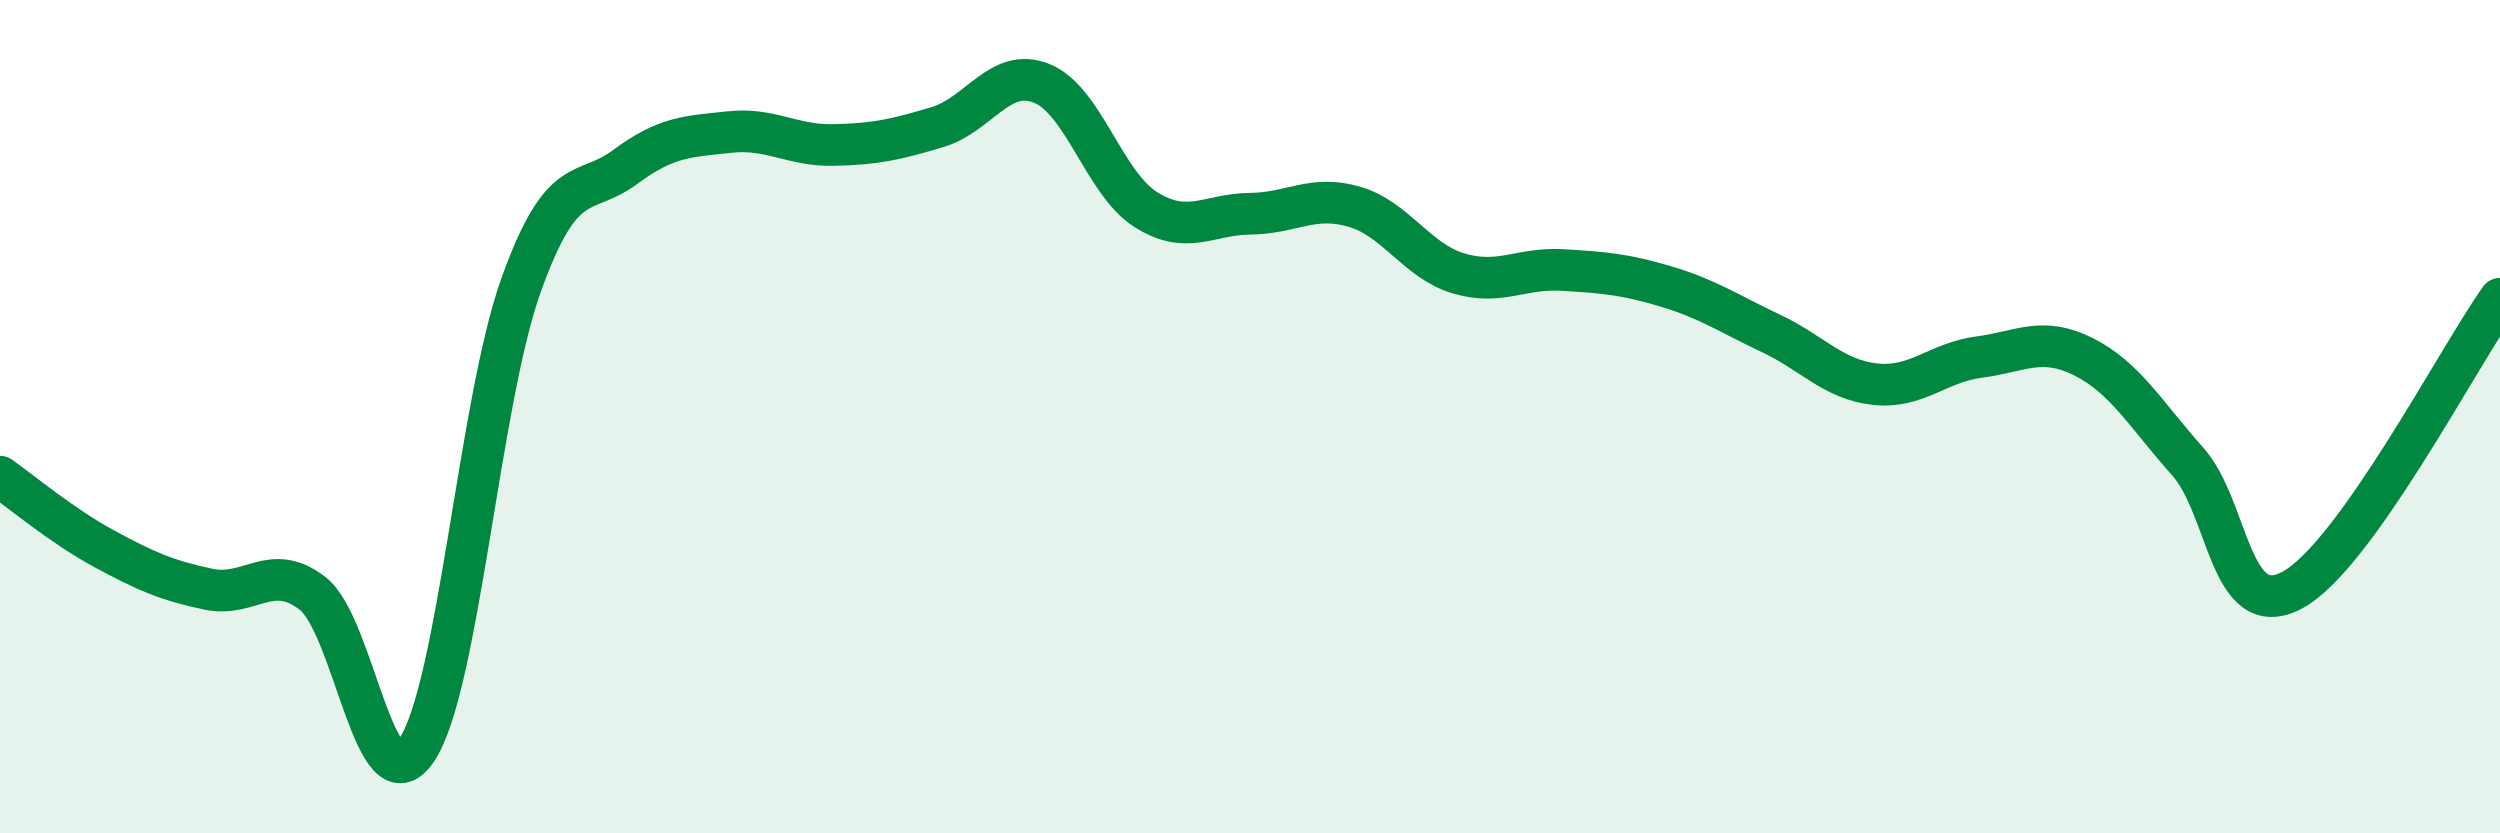
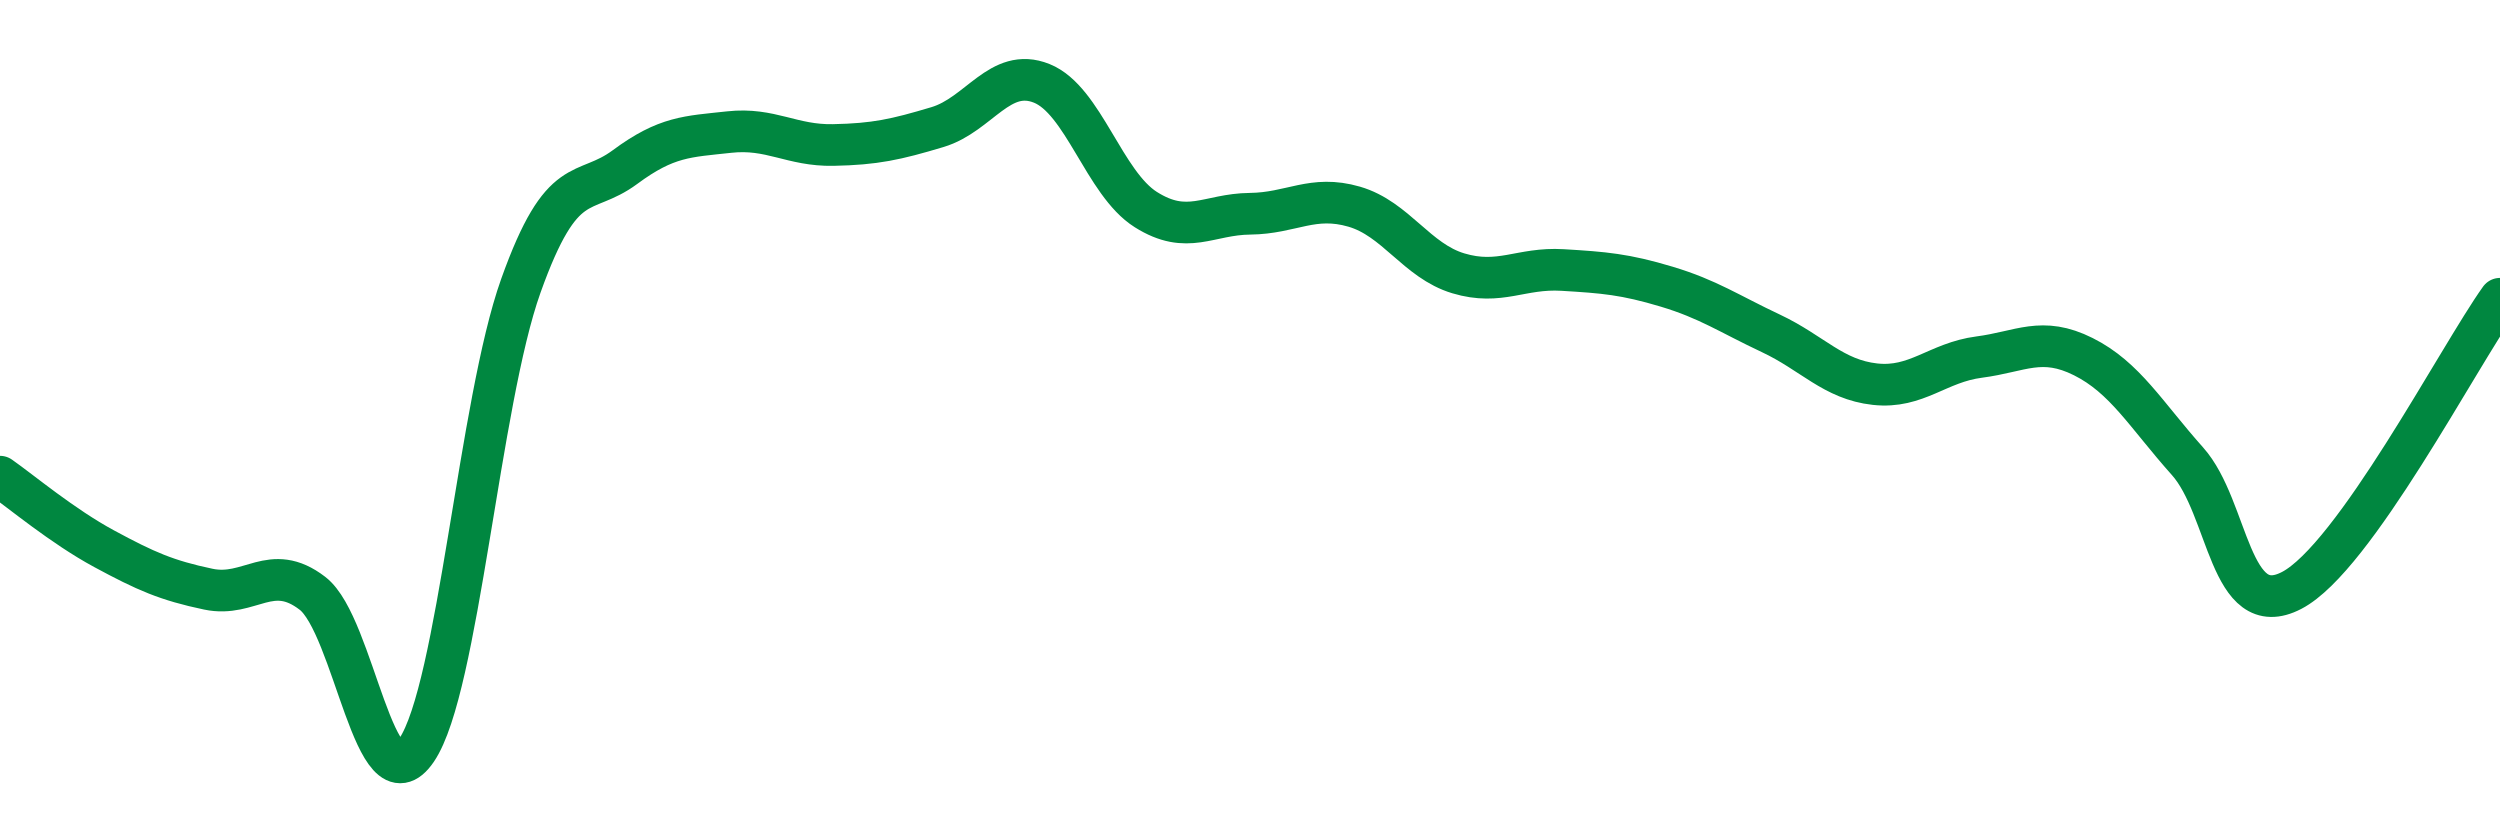
<svg xmlns="http://www.w3.org/2000/svg" width="60" height="20" viewBox="0 0 60 20">
-   <path d="M 0,11.44 C 0.5,11.79 1.5,12.63 2.5,13.17 C 3.5,13.71 4,13.93 5,14.14 C 6,14.35 6.5,13.47 7.5,14.24 C 8.5,15.01 9,19.48 10,18 C 11,16.52 11.5,9.66 12.5,6.86 C 13.5,4.06 14,4.75 15,4.01 C 16,3.27 16.5,3.28 17.5,3.17 C 18.5,3.06 19,3.5 20,3.48 C 21,3.46 21.5,3.35 22.5,3.05 C 23.5,2.75 24,1.6 25,2 C 26,2.4 26.5,4.4 27.5,5.03 C 28.5,5.66 29,5.14 30,5.13 C 31,5.12 31.5,4.67 32.5,4.96 C 33.5,5.25 34,6.26 35,6.56 C 36,6.86 36.5,6.42 37.5,6.48 C 38.5,6.54 39,6.58 40,6.88 C 41,7.18 41.5,7.53 42.5,8 C 43.5,8.47 44,9.11 45,9.22 C 46,9.33 46.5,8.7 47.5,8.57 C 48.5,8.44 49,8.06 50,8.56 C 51,9.06 51.5,9.95 52.5,11.07 C 53.5,12.19 53.5,14.95 55,14.17 C 56.5,13.39 59,8.57 60,7.17L60 20L0 20Z" fill="#008740" opacity="0.1" stroke-linecap="round" stroke-linejoin="round" />
  <path d="M 0,11.44 C 0.5,11.79 1.5,12.63 2.5,13.17 C 3.5,13.71 4,13.93 5,14.14 C 6,14.35 6.5,13.47 7.5,14.24 C 8.5,15.01 9,19.48 10,18 C 11,16.52 11.5,9.66 12.5,6.86 C 13.5,4.06 14,4.75 15,4.01 C 16,3.27 16.5,3.28 17.5,3.17 C 18.5,3.06 19,3.5 20,3.48 C 21,3.46 21.5,3.35 22.5,3.05 C 23.5,2.75 24,1.6 25,2 C 26,2.4 26.5,4.4 27.5,5.03 C 28.5,5.66 29,5.14 30,5.13 C 31,5.12 31.5,4.67 32.5,4.96 C 33.5,5.25 34,6.26 35,6.56 C 36,6.86 36.5,6.42 37.5,6.48 C 38.5,6.54 39,6.58 40,6.88 C 41,7.18 41.5,7.53 42.5,8 C 43.5,8.47 44,9.11 45,9.22 C 46,9.33 46.5,8.7 47.5,8.57 C 48.5,8.44 49,8.06 50,8.56 C 51,9.06 51.5,9.95 52.5,11.07 C 53.5,12.19 53.5,14.95 55,14.17 C 56.5,13.39 59,8.57 60,7.17" stroke="#008740" stroke-width="1" fill="none" stroke-linecap="round" stroke-linejoin="round" />
</svg>